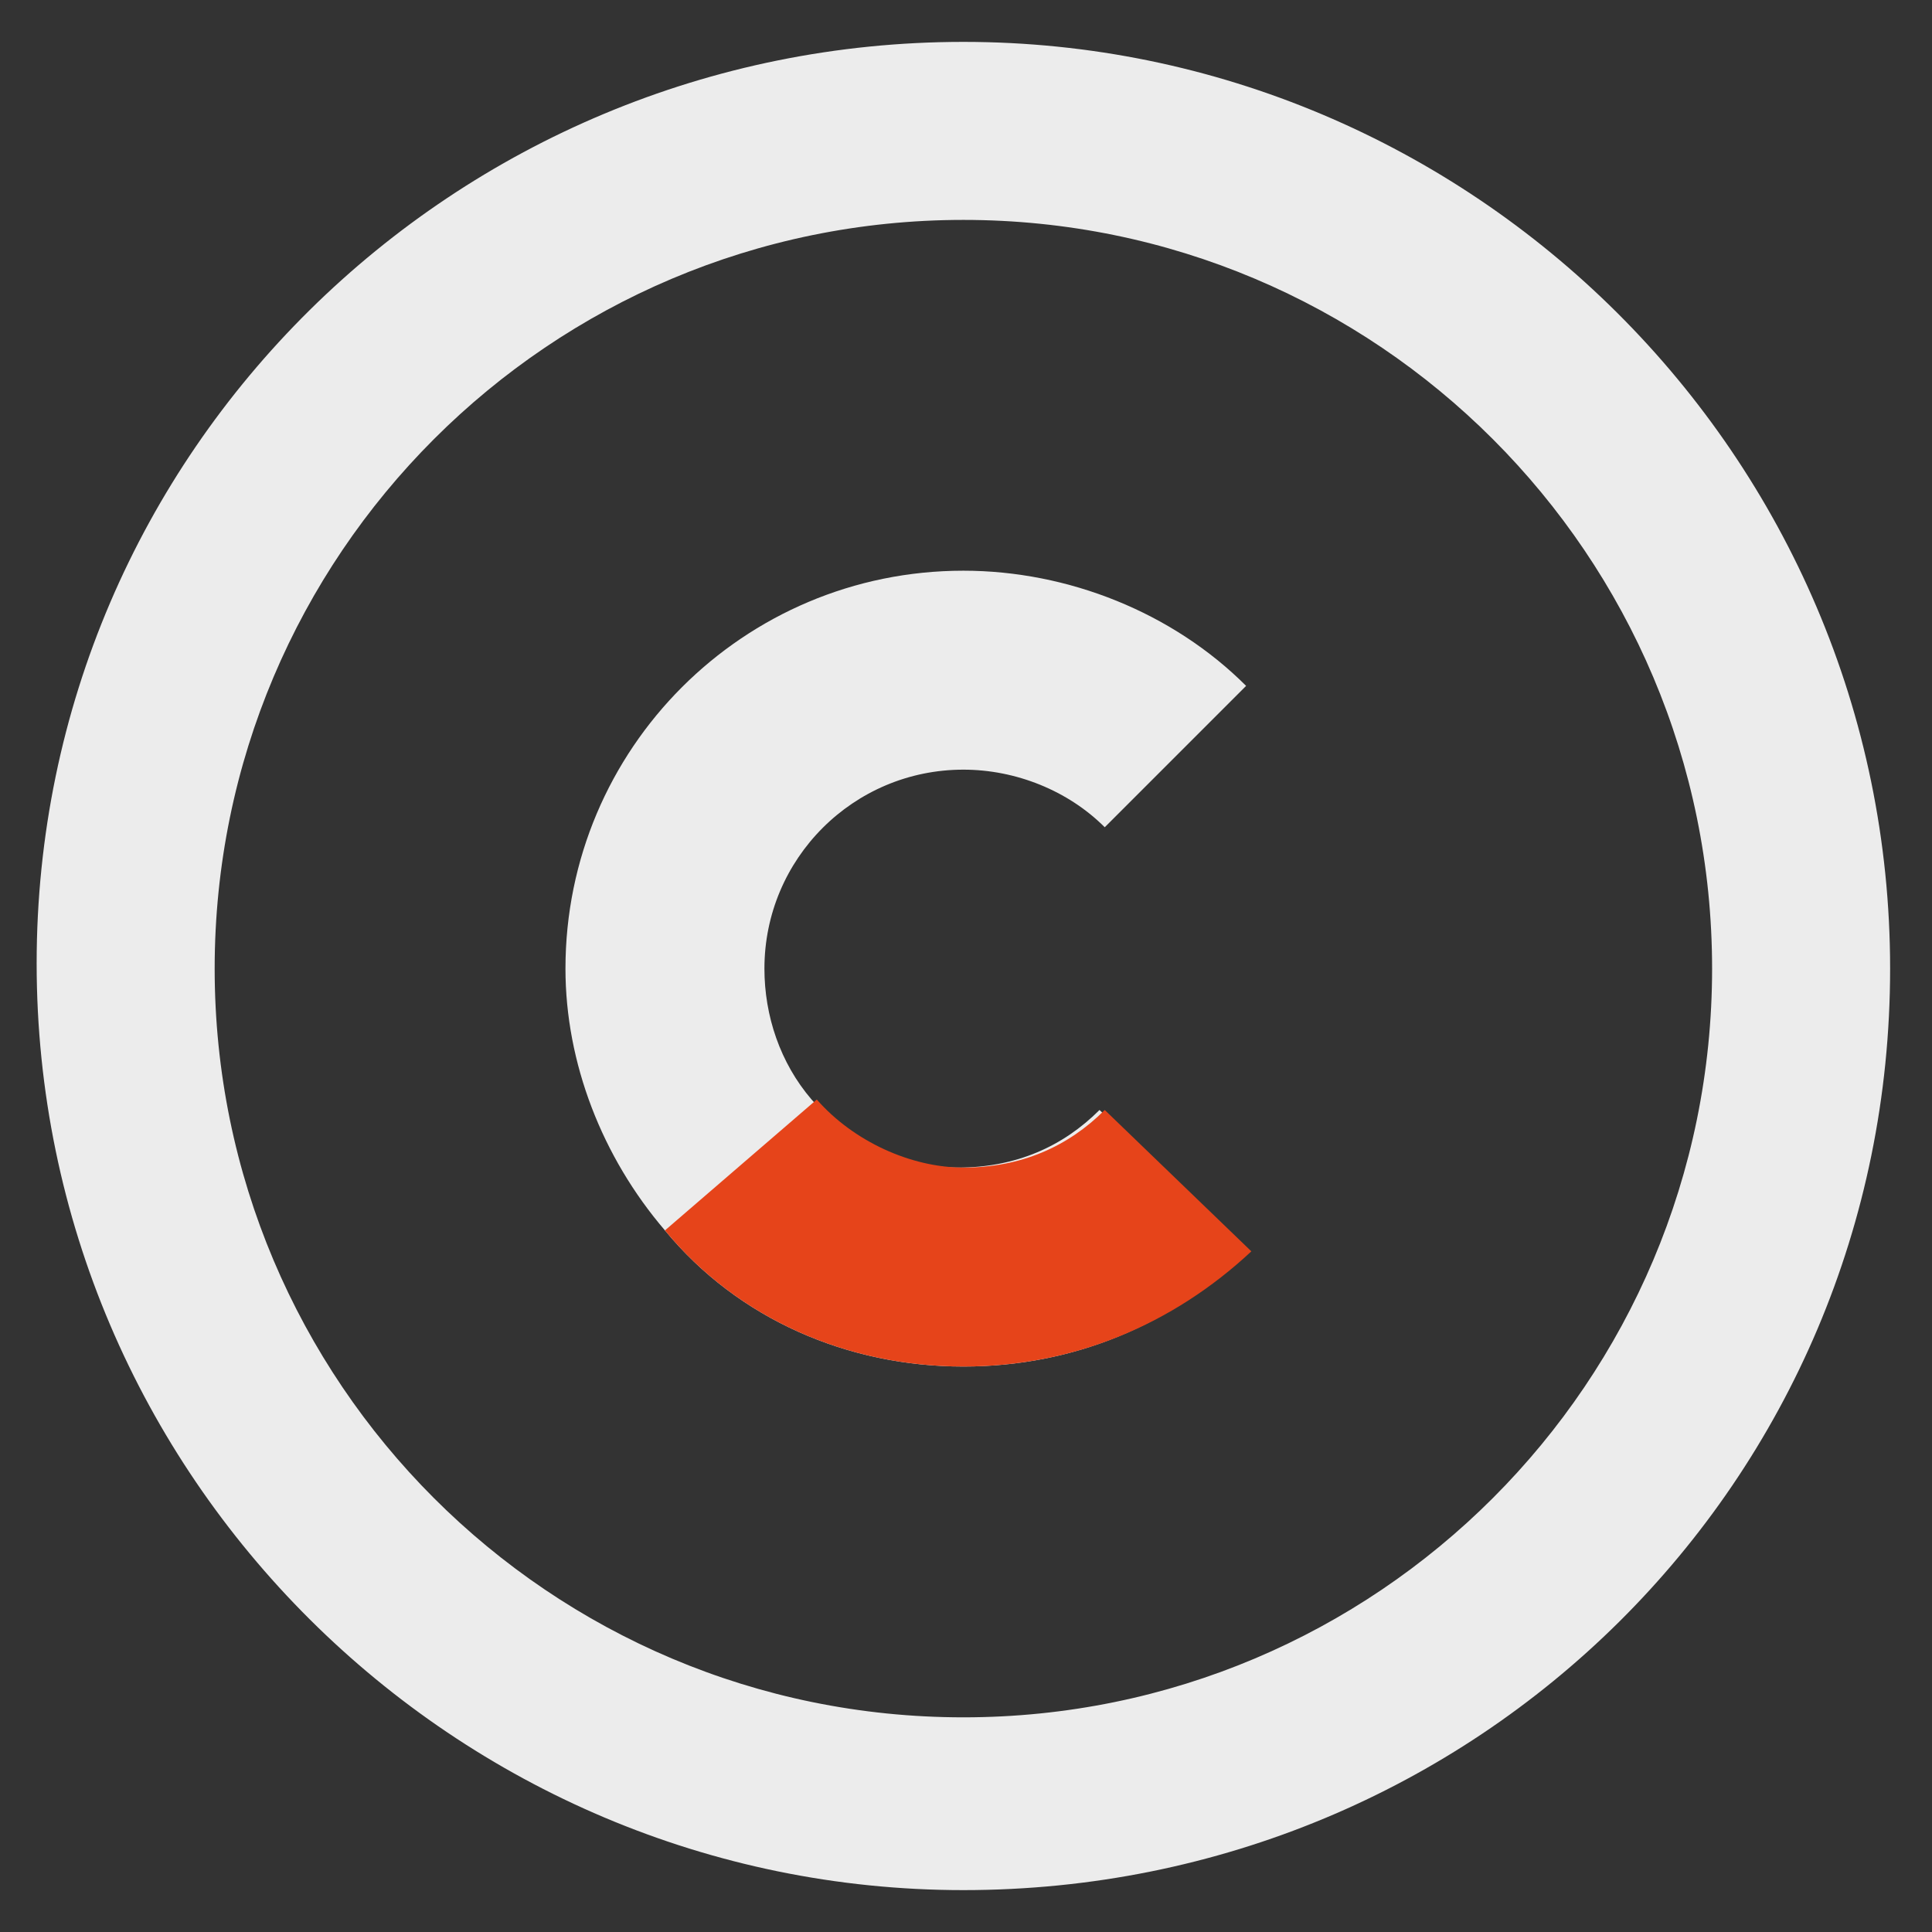
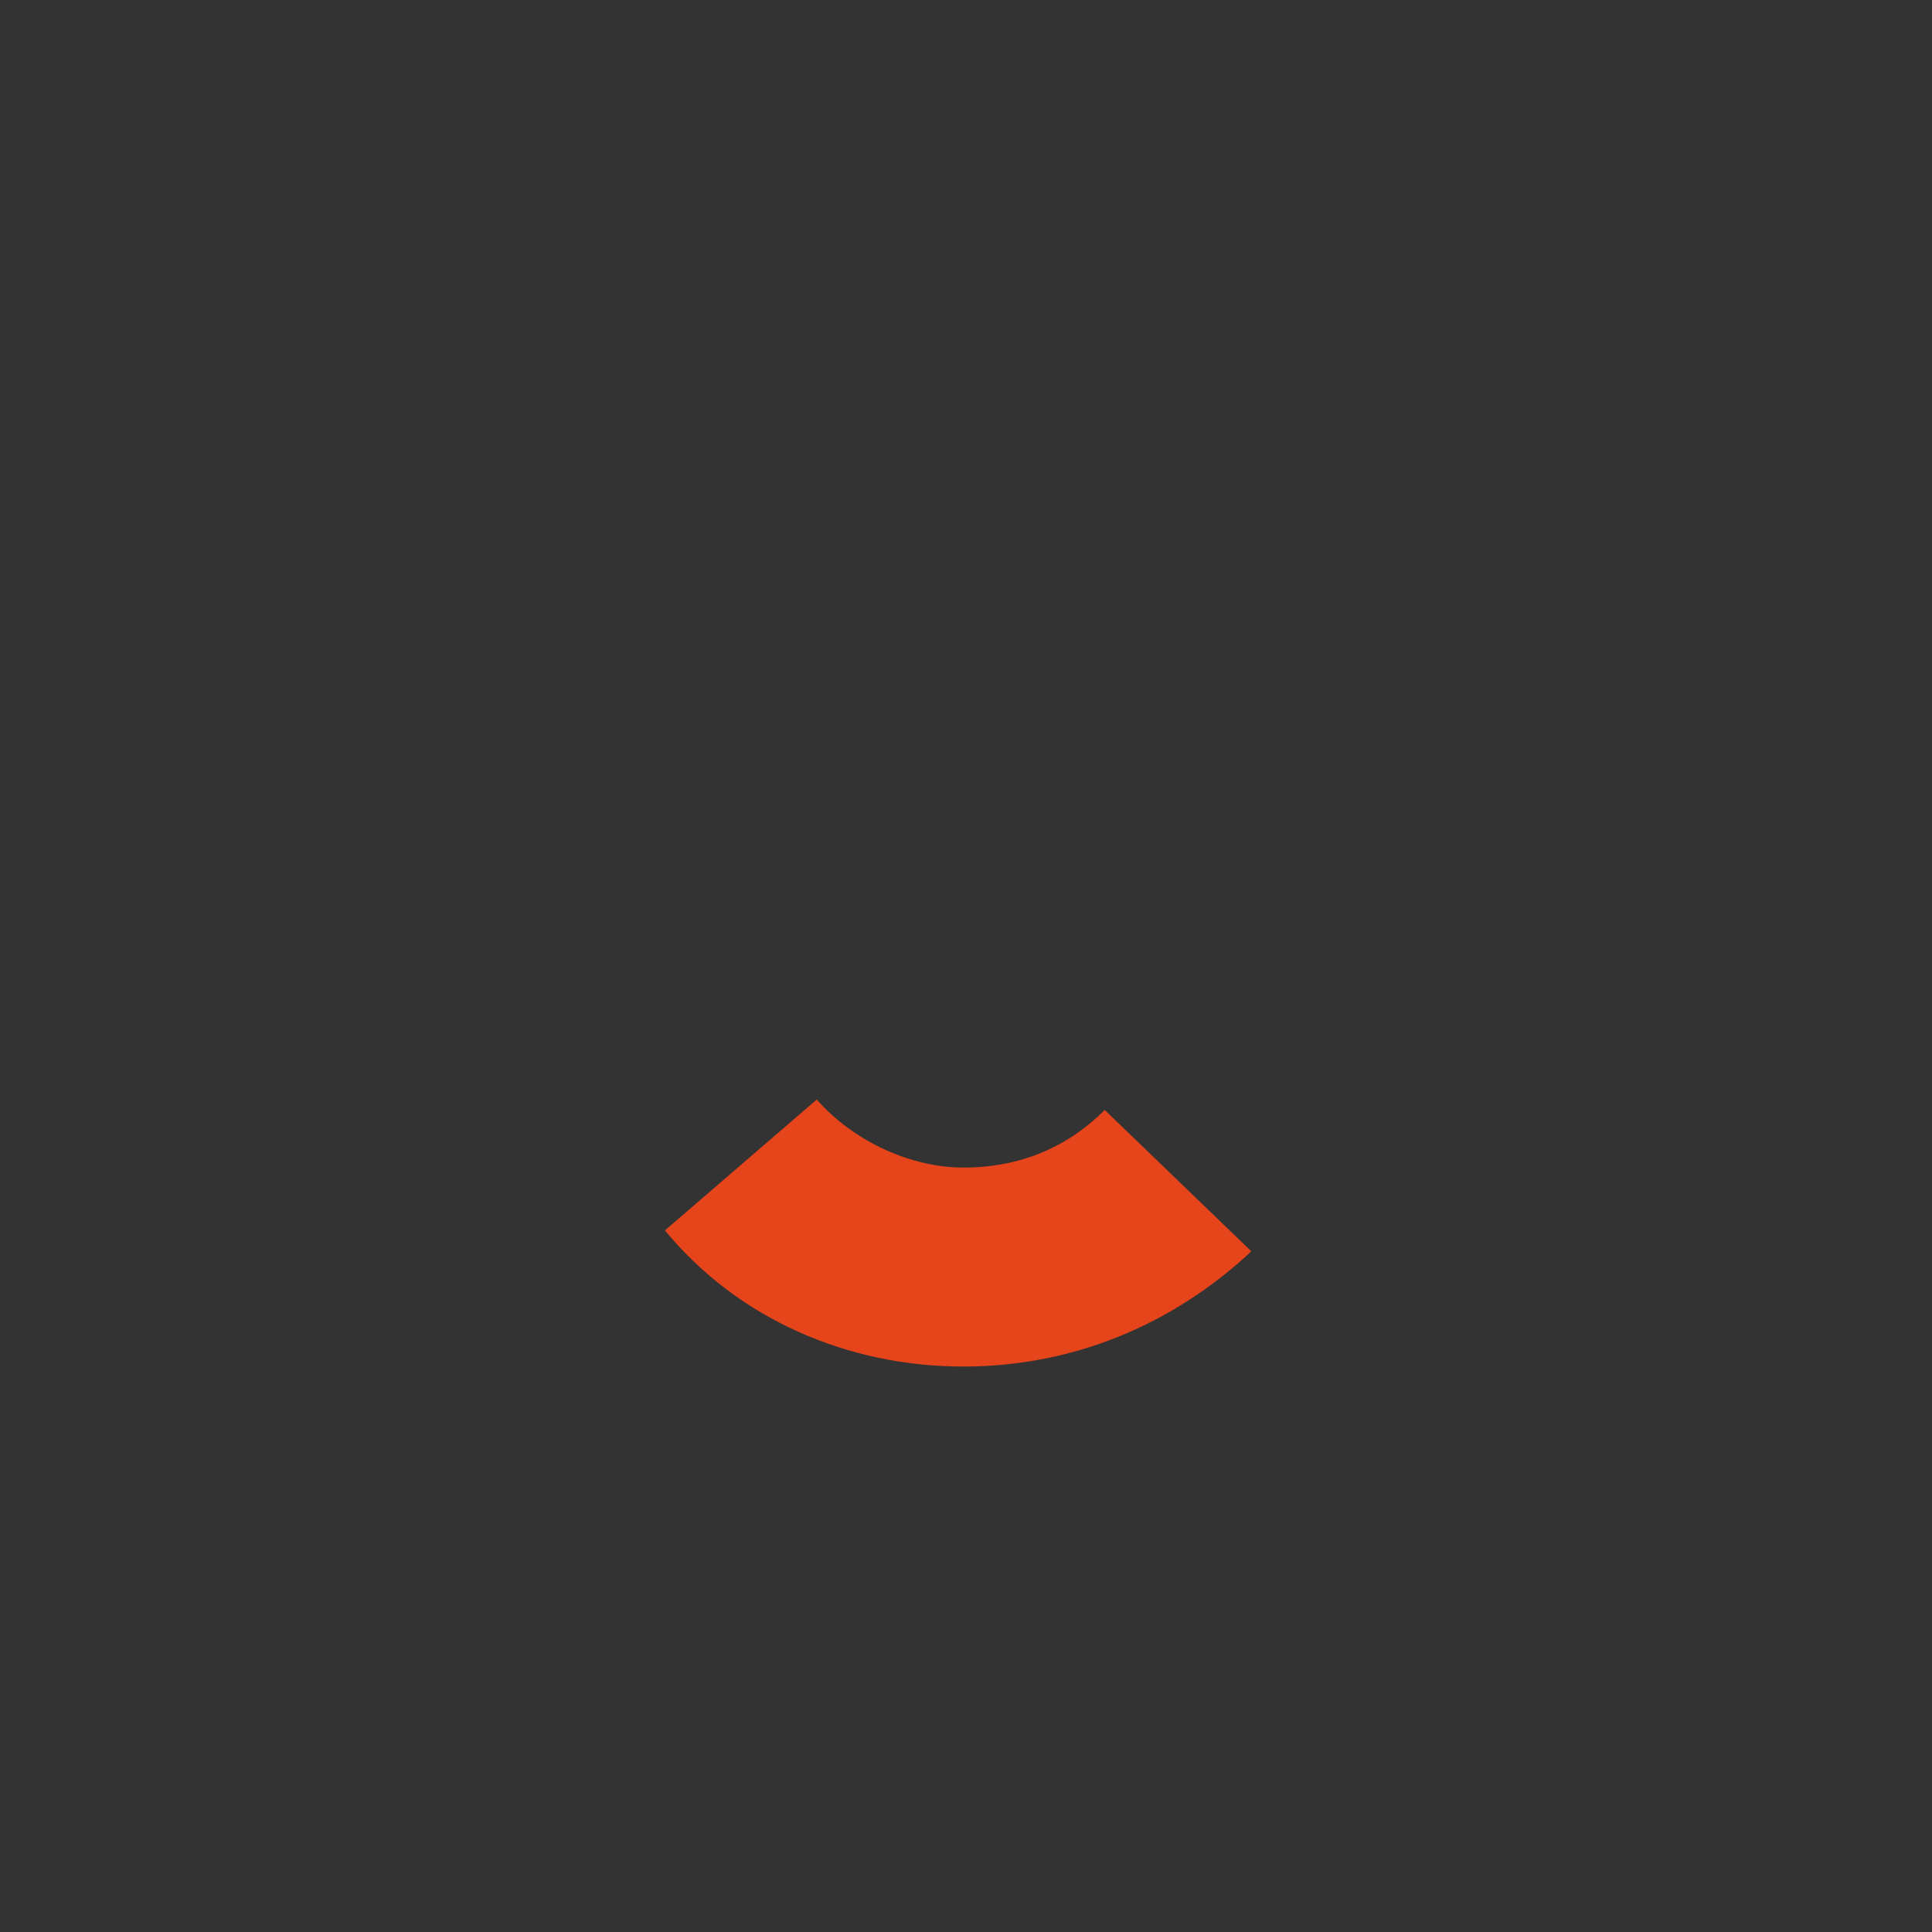
<svg xmlns="http://www.w3.org/2000/svg" version="1.1" baseProfile="tiny" id="Layer_1" x="0px" y="0px" viewBox="0 0 36.9 36.9" xml:space="preserve">
  <rect x="0" y="0" width="36.9" height="36.9" fill="#333333" stroke="none" />
  <g>
    <g>
      <g>
        <g>
-           <path fill="#ECECEC" d="M18.4,26.1c-2.2,0-4.3-0.9-5.7-2.6l0,0c-1.2-1.4-1.9-3.2-1.9-5c0-4.2,3.4-7.6,7.6-7.6c2,0,4,0.8,5.4,2.2      l-2.7,2.7c-0.7-0.7-1.7-1.1-2.7-1.1c-2.1,0-3.8,1.7-3.8,3.8c0,0.9,0.3,1.8,0.9,2.5l0,0c0.7,0.8,1.8,1.3,2.8,1.3      c1.1,0,2-0.4,2.7-1.1l2.8,2.7C22.4,25.3,20.5,26.1,18.4,26.1z" />
-         </g>
+           </g>
      </g>
      <g>
        <g>
          <g>
            <path fill="#E6441A" d="M18.4,26.1c-2.2,0-4.3-0.9-5.7-2.6l0,0l2.9-2.5l0,0c0.7,0.8,1.8,1.3,2.8,1.3c1.1,0,2-0.4,2.7-1.1       l2.8,2.7C22.4,25.3,20.5,26.1,18.4,26.1z" />
          </g>
        </g>
      </g>
      <g>
-         <path fill="#ECECEC" d="M18.4,36.1c-9.7,0-17.7-7.9-17.7-17.7S8.7,0.8,18.4,0.8c9.7,0,17.7,7.9,17.7,17.7S28.2,36.1,18.4,36.1z      M18.4,4.2c-7.9,0-14.3,6.4-14.3,14.3s6.4,14.3,14.3,14.3s14.3-6.4,14.3-14.3S26.3,4.2,18.4,4.2z" />
-       </g>
+         </g>
    </g>
  </g>
</svg>